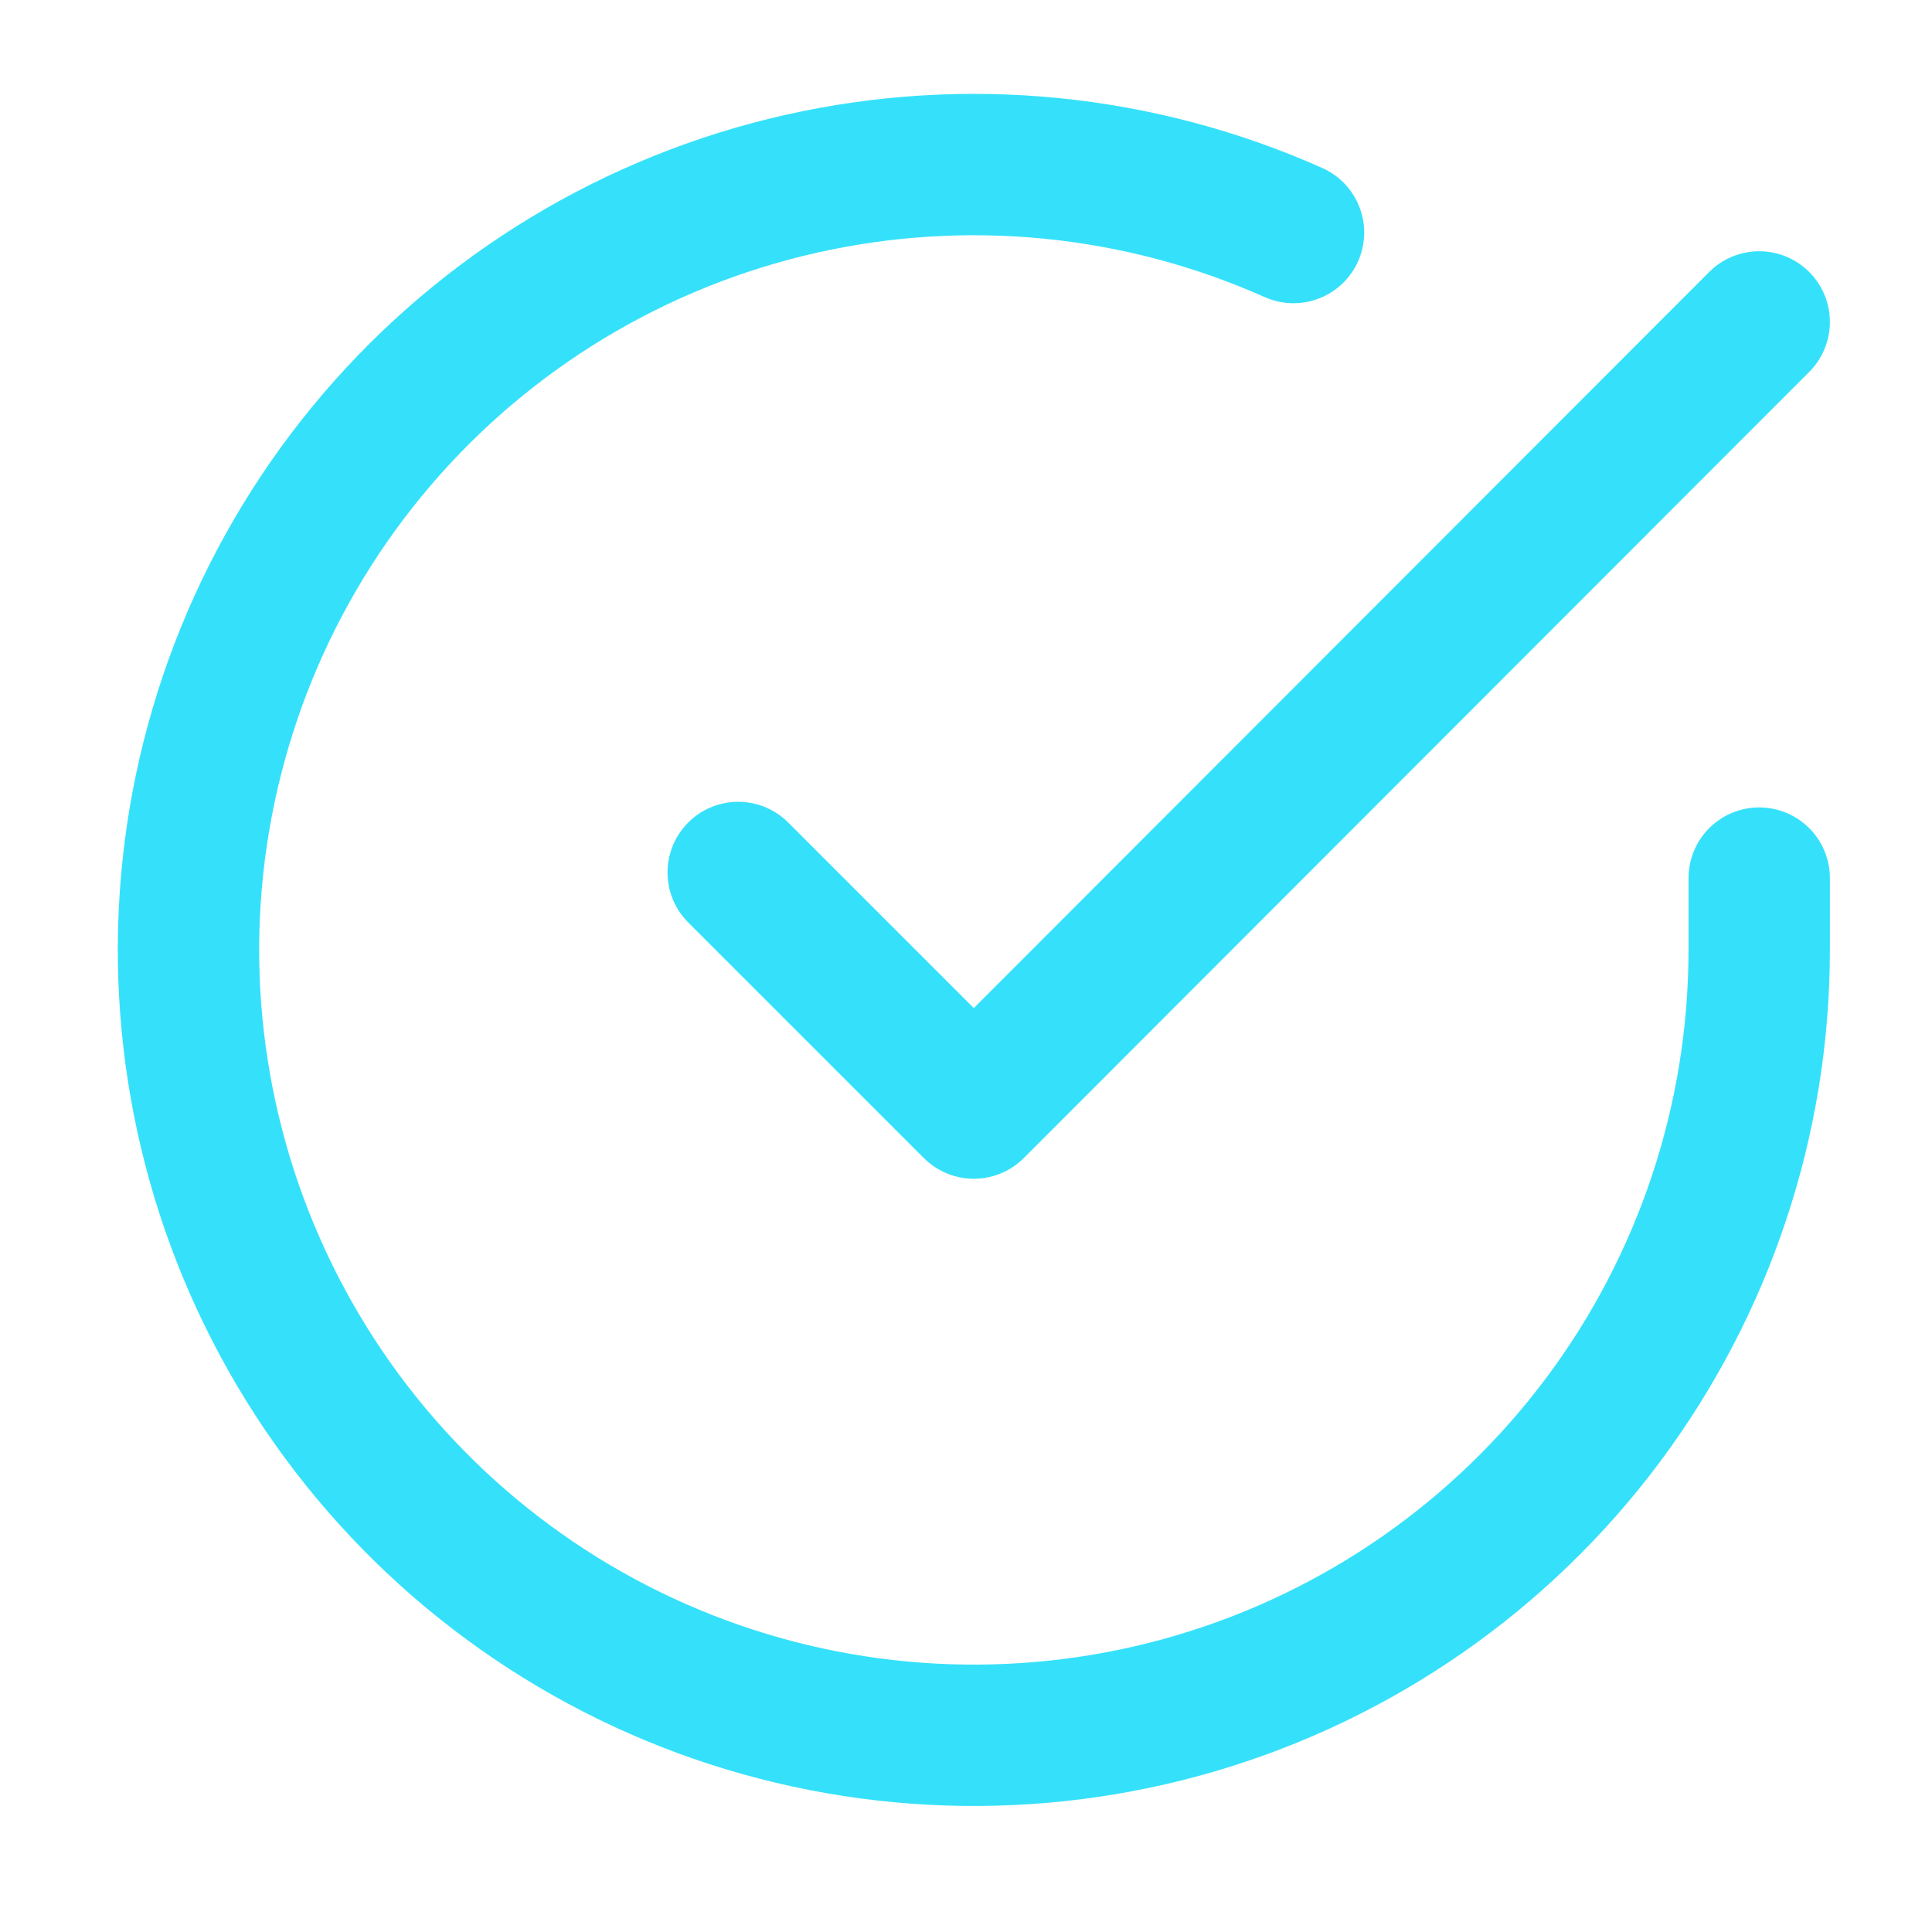
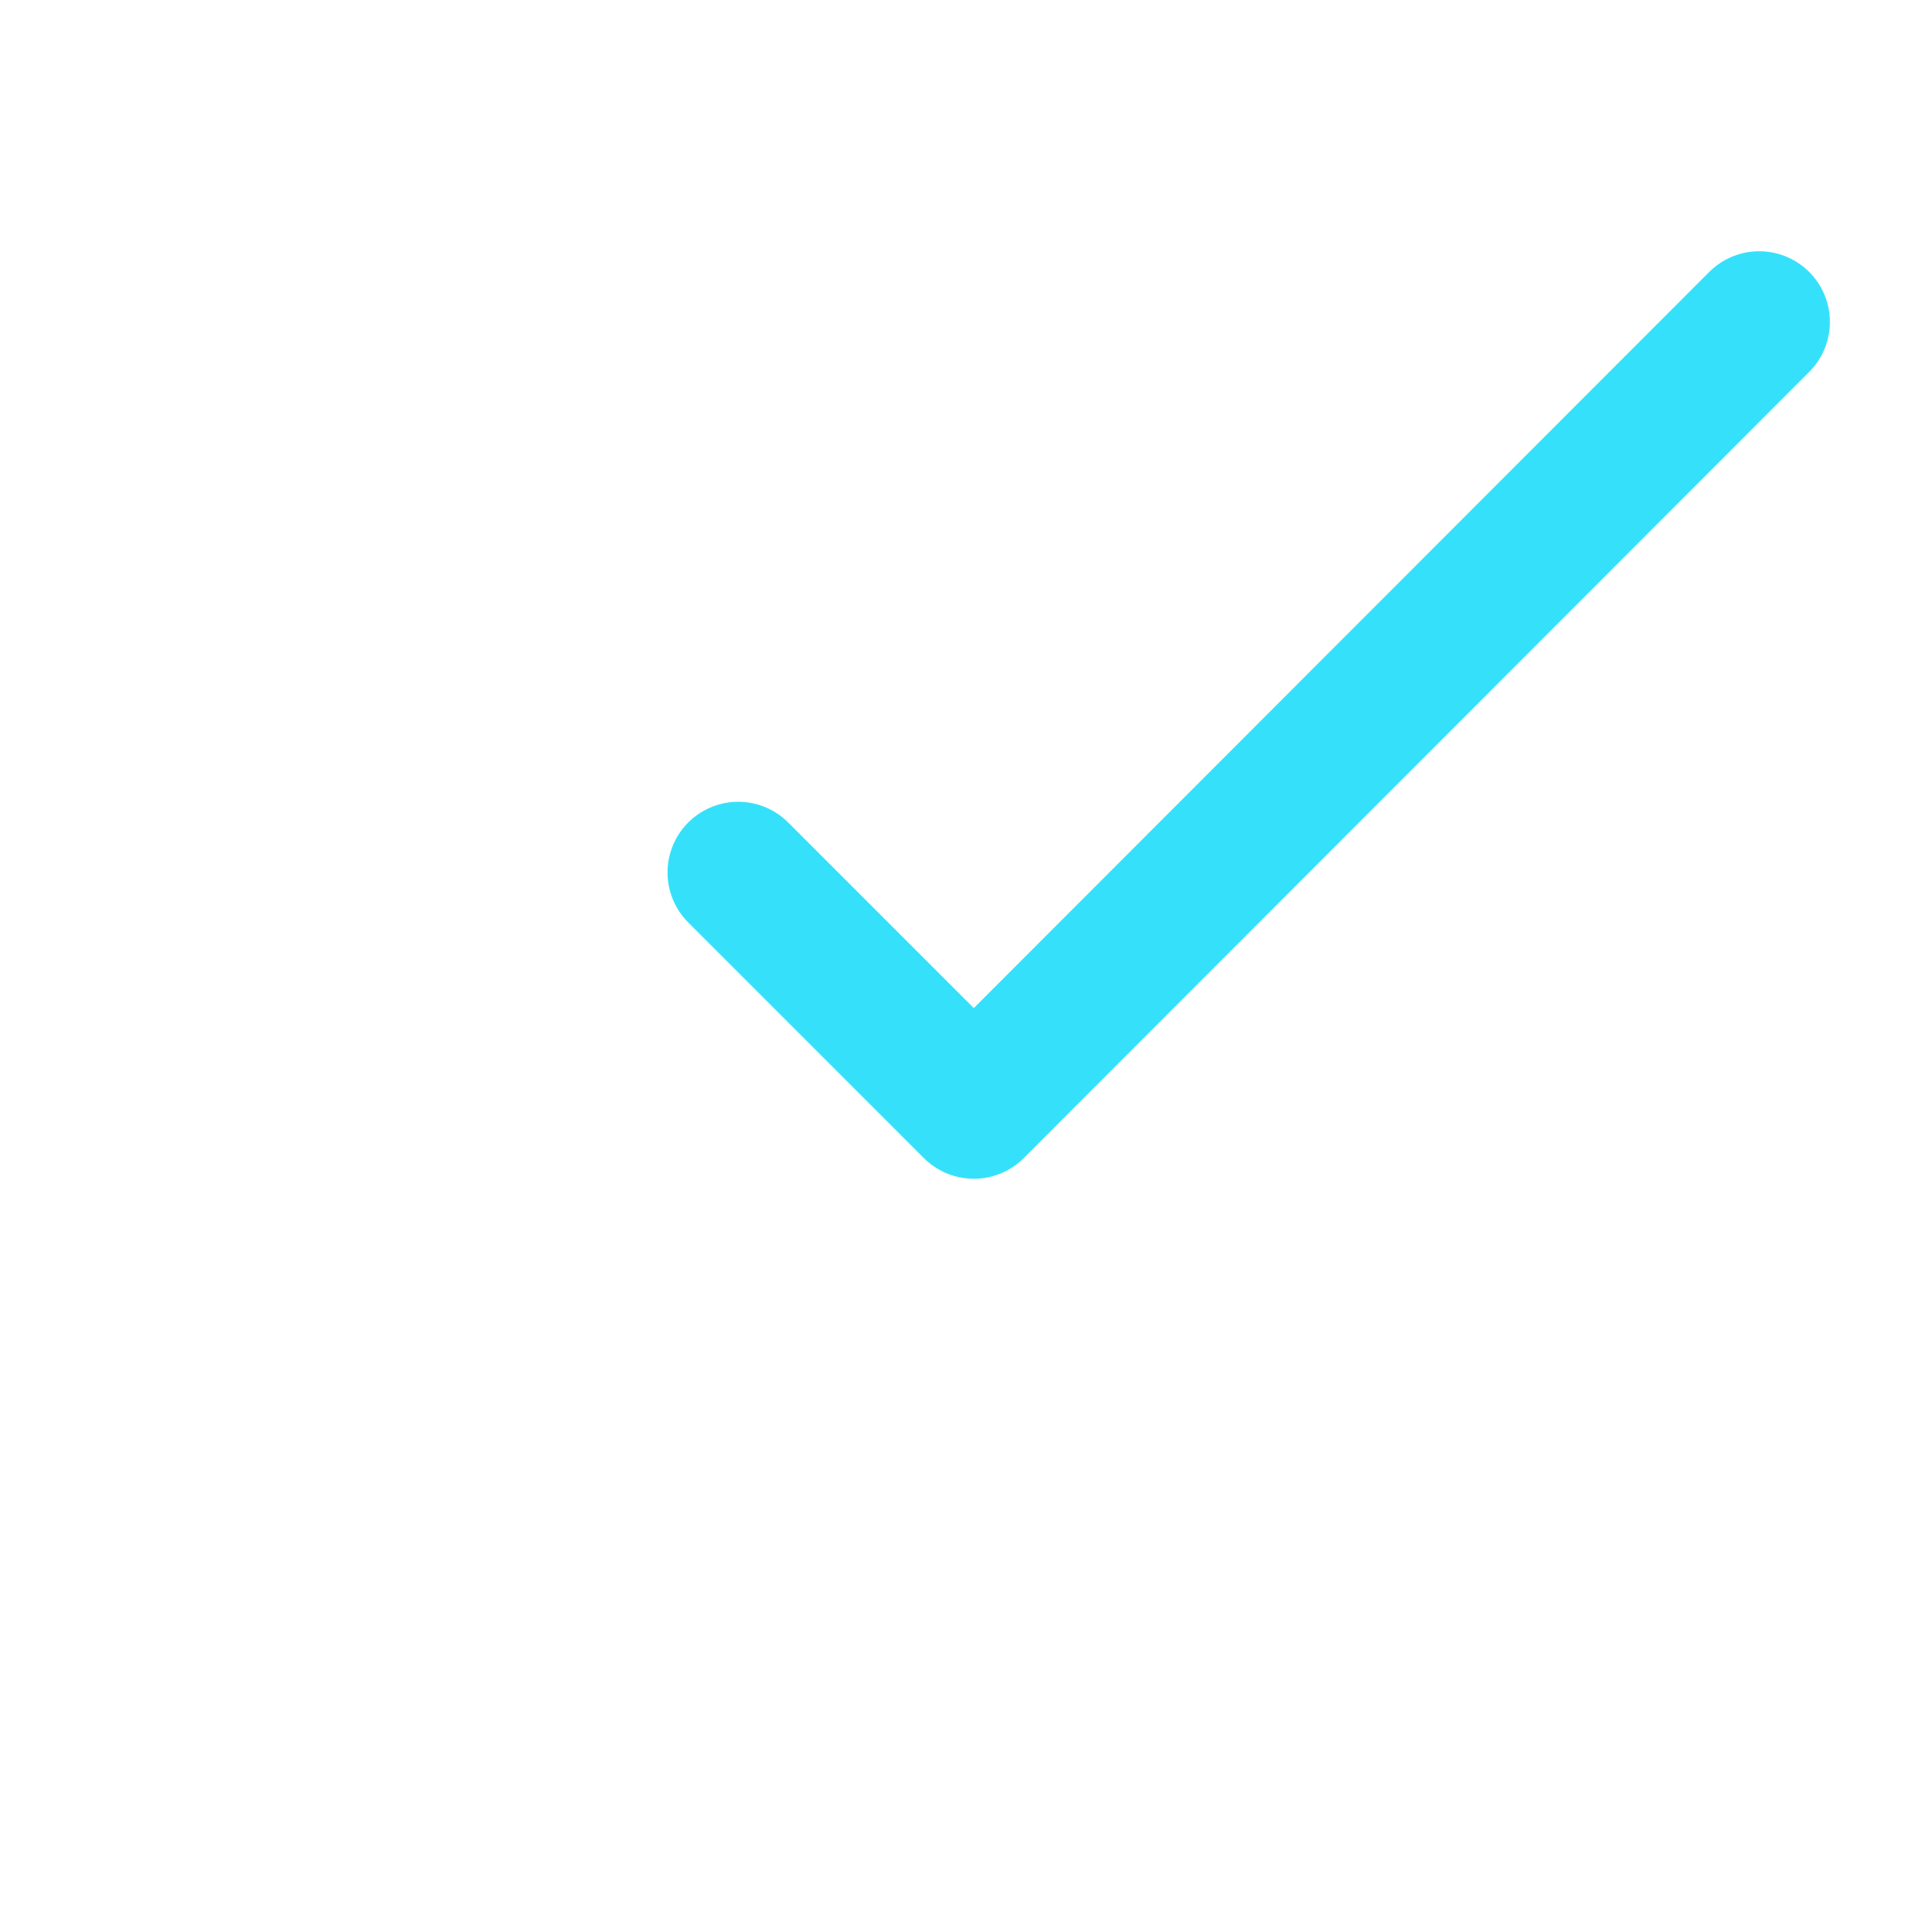
<svg xmlns="http://www.w3.org/2000/svg" width="41" height="41" viewBox="0 0 41 41" fill="none">
-   <path d="M37.333 18.635V20.168C37.331 23.762 36.167 27.259 34.016 30.138C31.864 33.017 28.839 35.123 25.392 36.142C21.946 37.161 18.262 37.038 14.891 35.793C11.52 34.547 8.641 32.245 6.685 29.23C4.729 26.215 3.8 22.648 4.036 19.062C4.273 15.476 5.662 12.062 7.997 9.33C10.332 6.598 13.488 4.694 16.994 3.902C20.499 3.11 24.167 3.472 27.45 4.935" stroke="#35E1FA" stroke-width="3" stroke-linecap="round" stroke-linejoin="round" />
  <path d="M37.333 6.832L20.666 23.515L15.666 18.515" stroke="#35E1FA" stroke-width="3" stroke-linecap="round" stroke-linejoin="round" />
</svg>